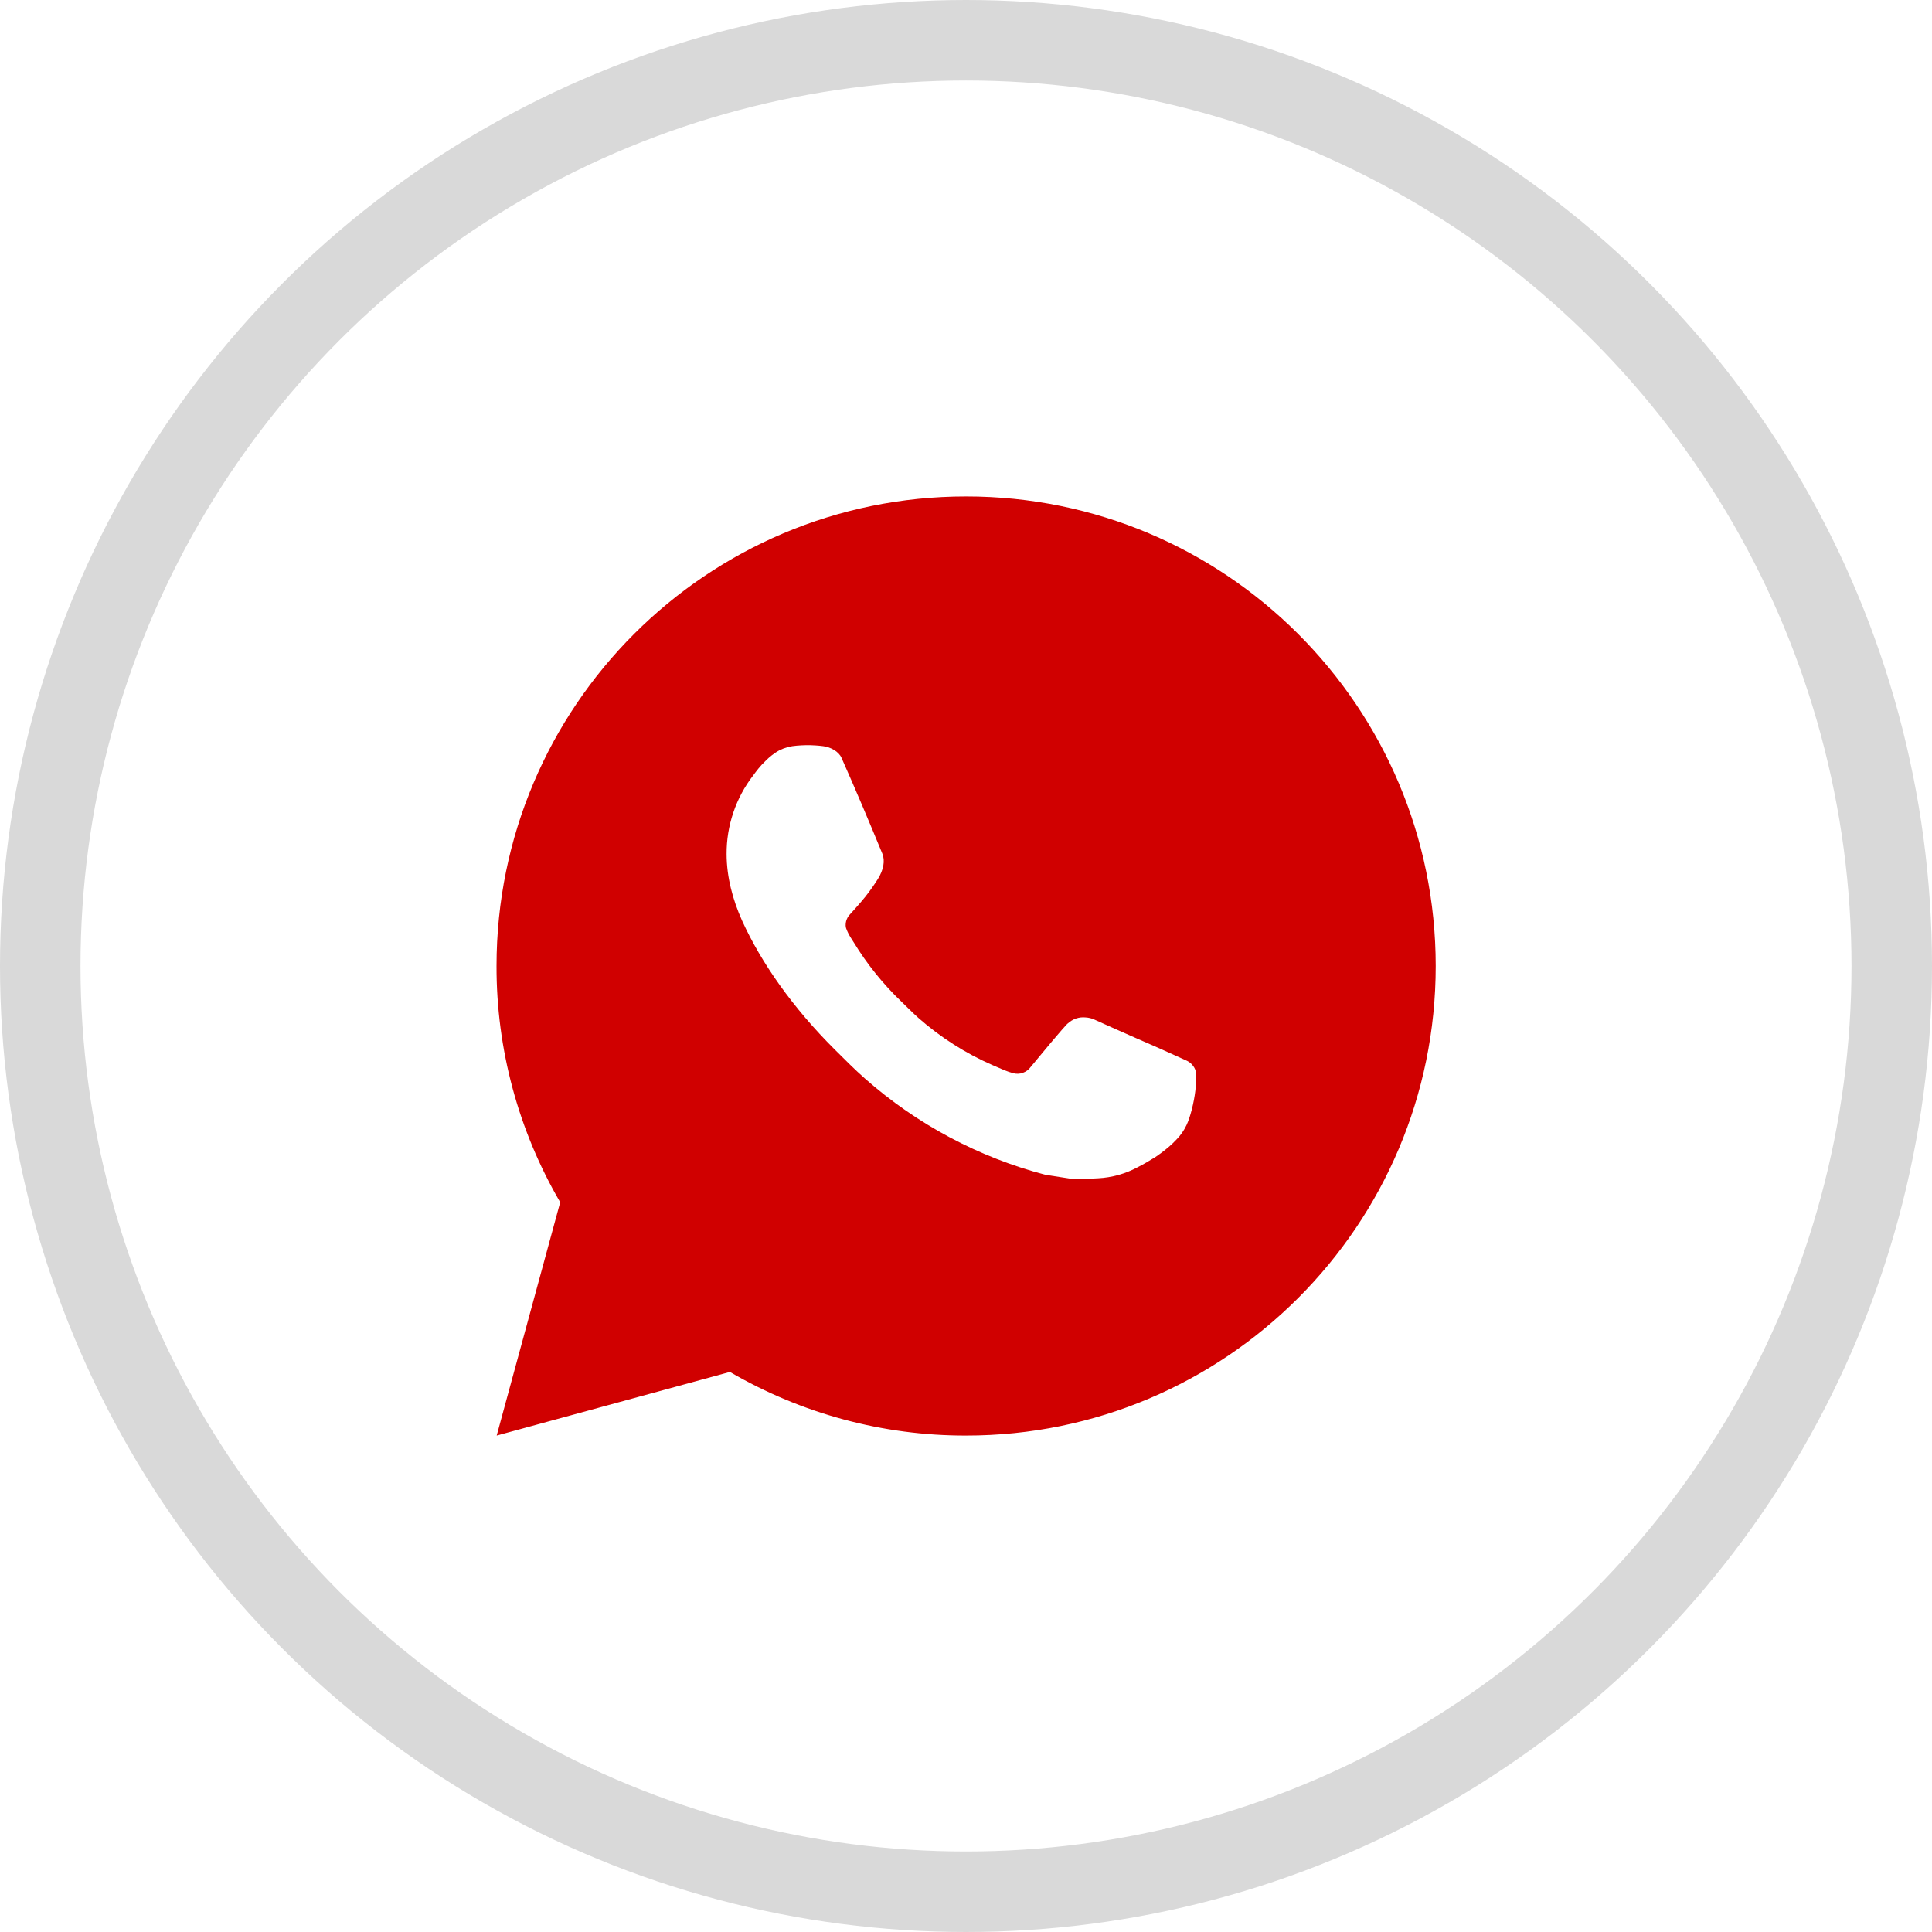
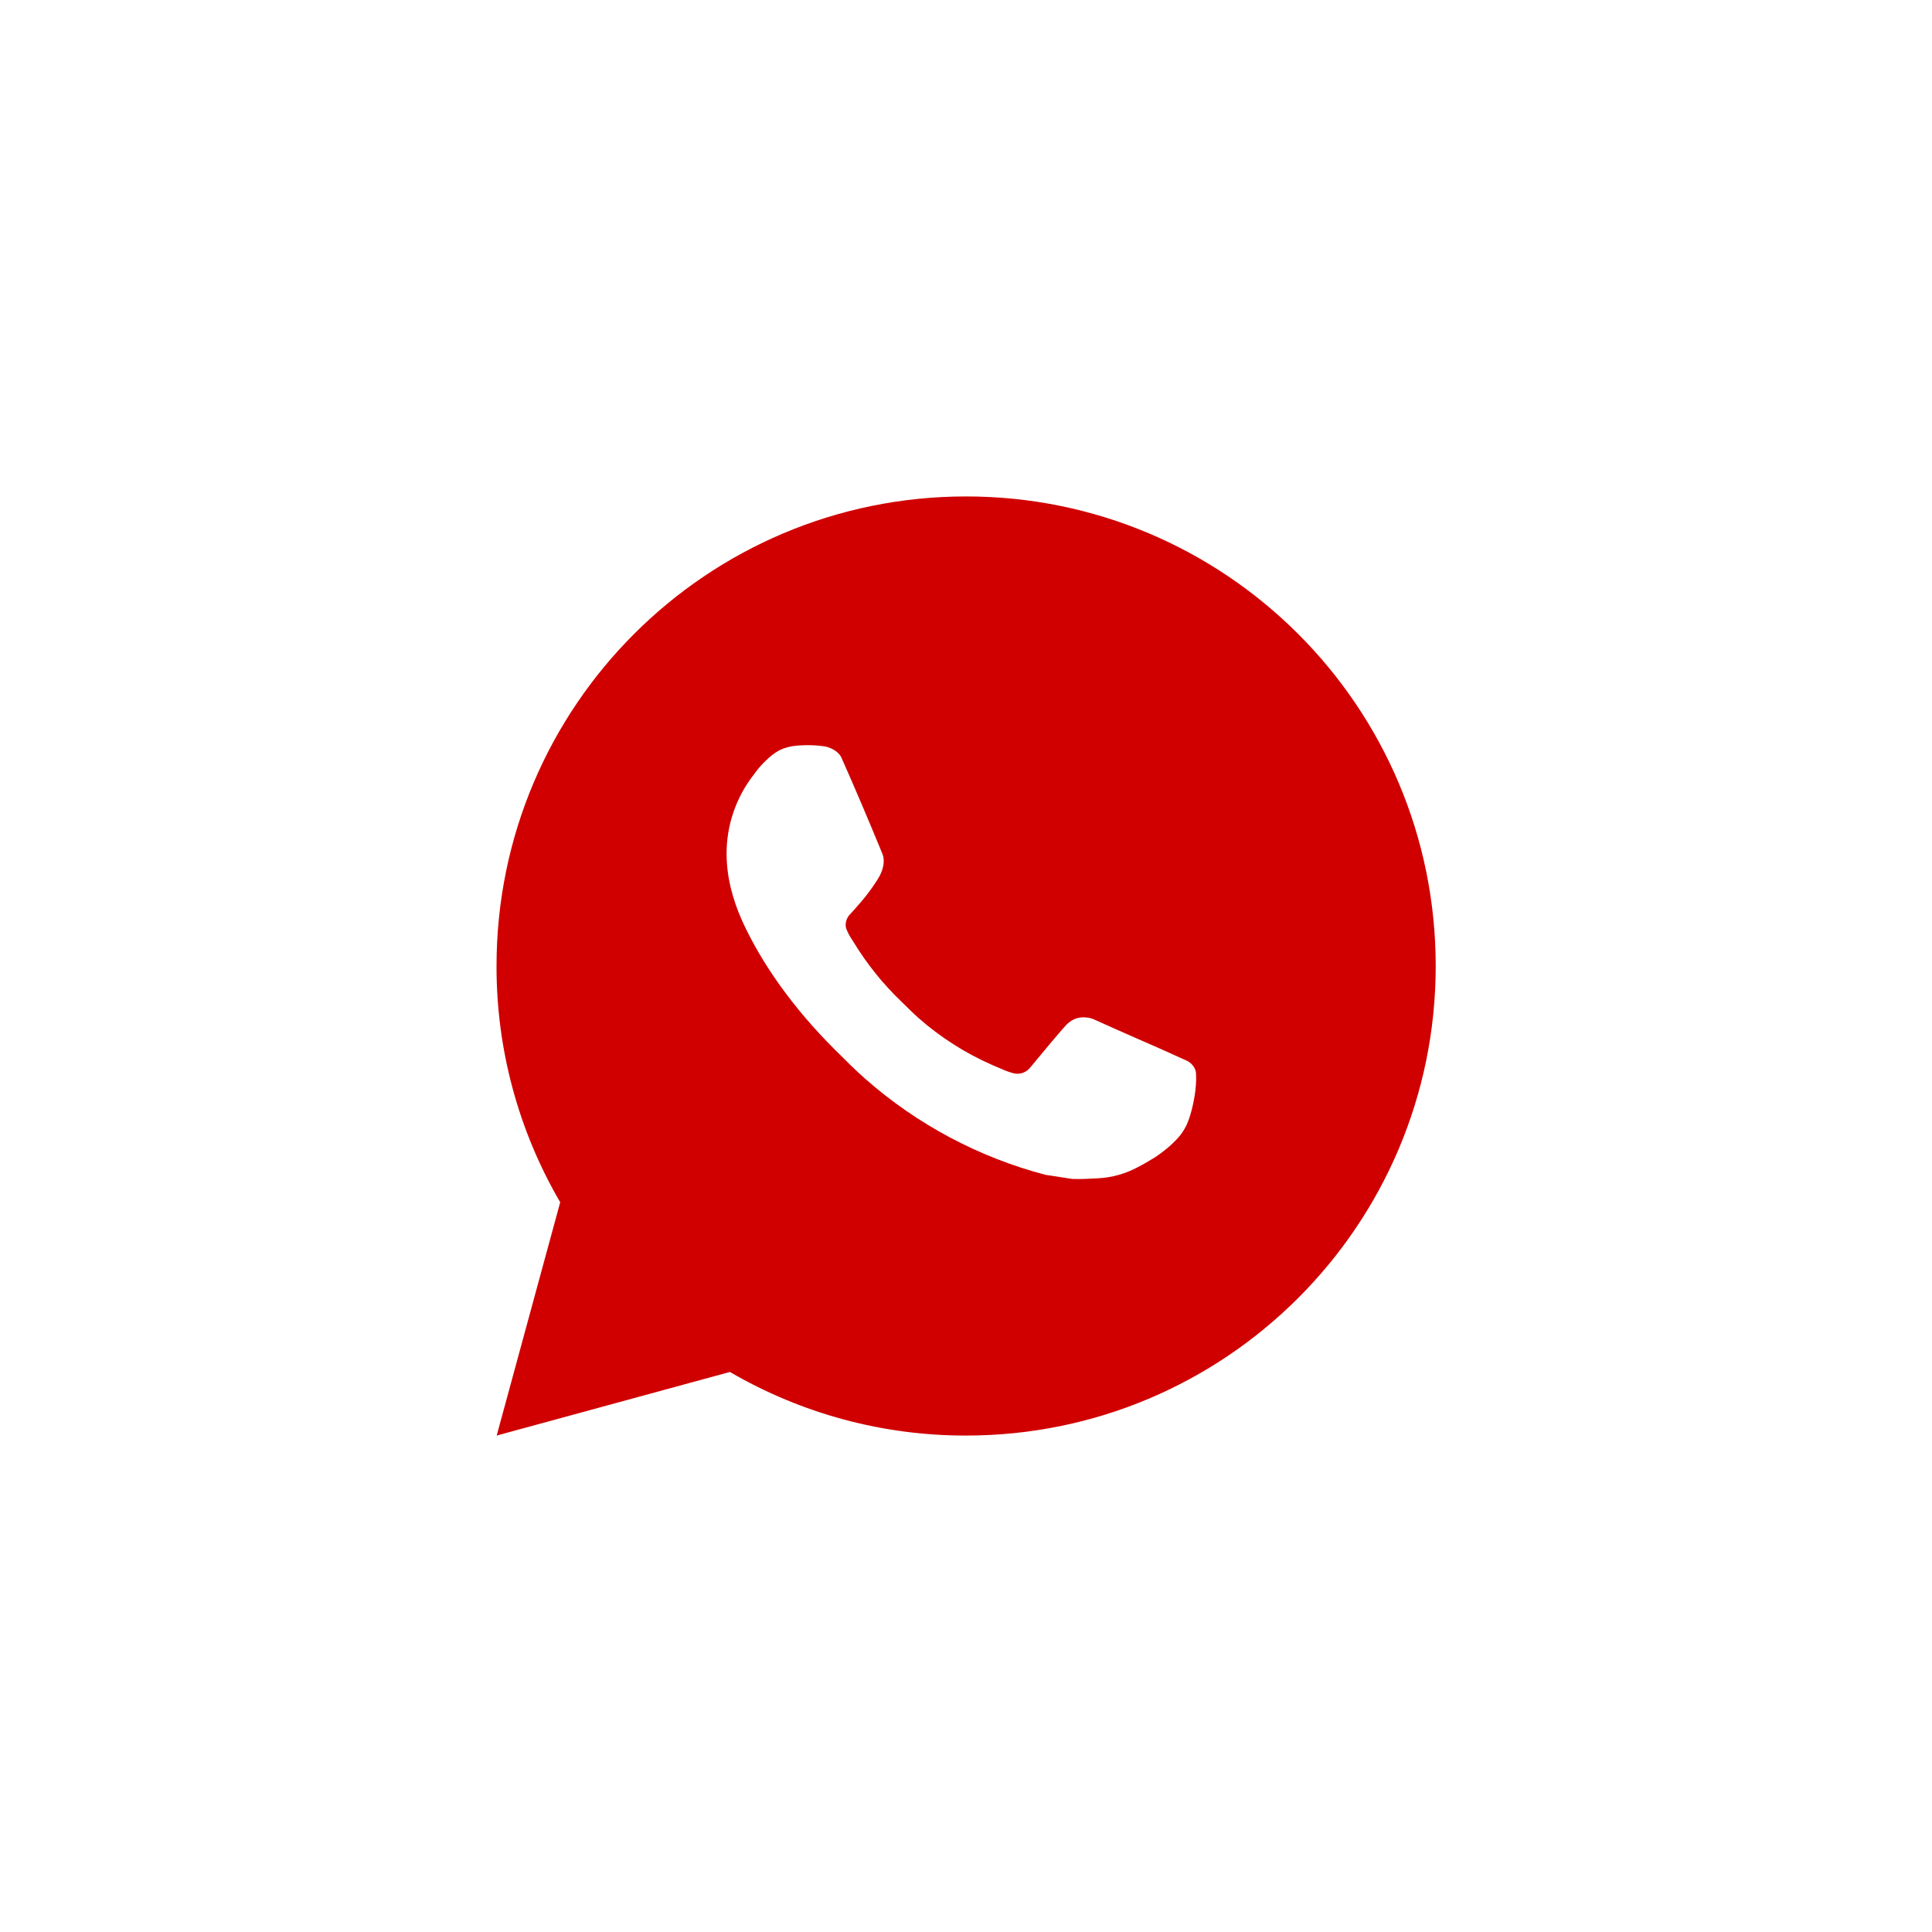
<svg xmlns="http://www.w3.org/2000/svg" width="24" height="24" viewBox="0 0 24 24" fill="none">
-   <circle cx="12" cy="12" r="11.5" stroke="black" stroke-opacity="0.15" />
  <path d="M12.001 6.167C15.223 6.167 17.835 8.778 17.835 12C17.835 15.222 15.223 17.833 12.001 17.833C10.97 17.835 9.958 17.562 9.067 17.043L6.17 17.833L6.959 14.935C6.439 14.044 6.166 13.031 6.168 12C6.168 8.778 8.78 6.167 12.001 6.167ZM10.013 9.258L9.897 9.263C9.821 9.268 9.748 9.288 9.68 9.321C9.616 9.357 9.559 9.402 9.508 9.454C9.438 9.52 9.398 9.577 9.356 9.633C9.14 9.913 9.024 10.258 9.026 10.611C9.027 10.897 9.102 11.176 9.218 11.436C9.457 11.962 9.849 12.519 10.367 13.035C10.492 13.159 10.615 13.284 10.747 13.4C11.39 13.967 12.157 14.376 12.987 14.594L13.318 14.645C13.426 14.65 13.534 14.642 13.642 14.637C13.812 14.628 13.978 14.582 14.128 14.502C14.204 14.463 14.279 14.42 14.352 14.374C14.352 14.374 14.376 14.357 14.425 14.322C14.503 14.263 14.552 14.222 14.617 14.153C14.666 14.103 14.707 14.044 14.739 13.977C14.785 13.882 14.831 13.701 14.849 13.55C14.863 13.434 14.859 13.371 14.857 13.332C14.855 13.27 14.803 13.205 14.746 13.178L14.407 13.025C14.407 13.025 13.899 12.804 13.589 12.663C13.557 12.649 13.522 12.641 13.486 12.639C13.447 12.635 13.406 12.639 13.368 12.652C13.33 12.665 13.295 12.686 13.266 12.713C13.263 12.712 13.224 12.745 12.802 13.256C12.778 13.289 12.745 13.313 12.706 13.327C12.668 13.341 12.627 13.342 12.588 13.332C12.55 13.322 12.512 13.309 12.476 13.294C12.404 13.263 12.379 13.252 12.329 13.231C11.994 13.085 11.684 12.887 11.41 12.646C11.337 12.581 11.269 12.511 11.199 12.444C10.969 12.224 10.769 11.975 10.604 11.704L10.569 11.649C10.545 11.611 10.525 11.571 10.51 11.529C10.488 11.443 10.545 11.374 10.545 11.374C10.545 11.374 10.687 11.219 10.753 11.135C10.817 11.054 10.871 10.974 10.906 10.918C10.975 10.807 10.997 10.693 10.961 10.605C10.797 10.206 10.629 9.809 10.454 9.415C10.42 9.336 10.318 9.28 10.225 9.269C10.194 9.265 10.162 9.262 10.131 9.26C10.052 9.255 9.974 9.256 9.895 9.262L10.013 9.258Z" fill="#D00000" />
</svg>